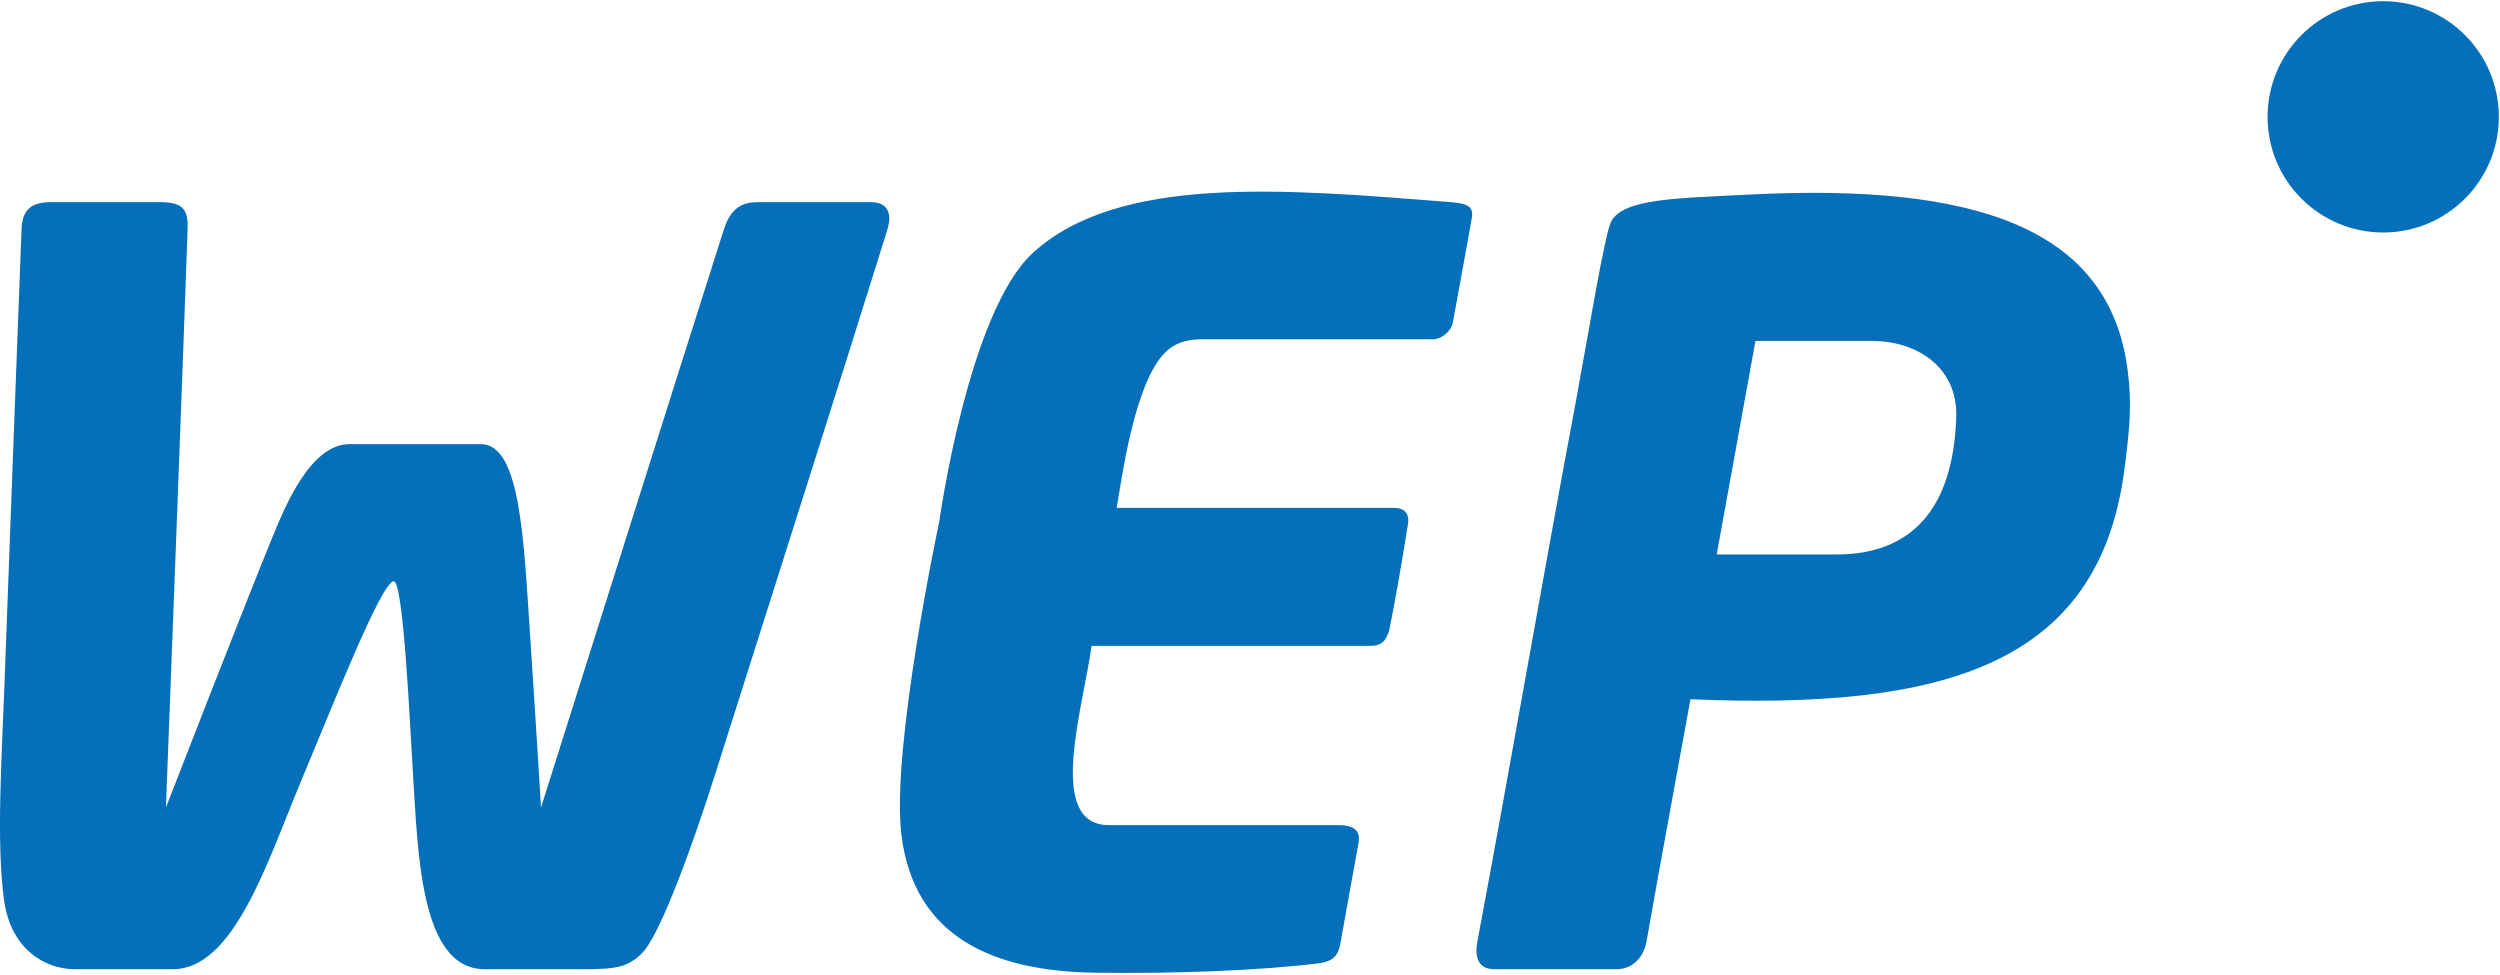
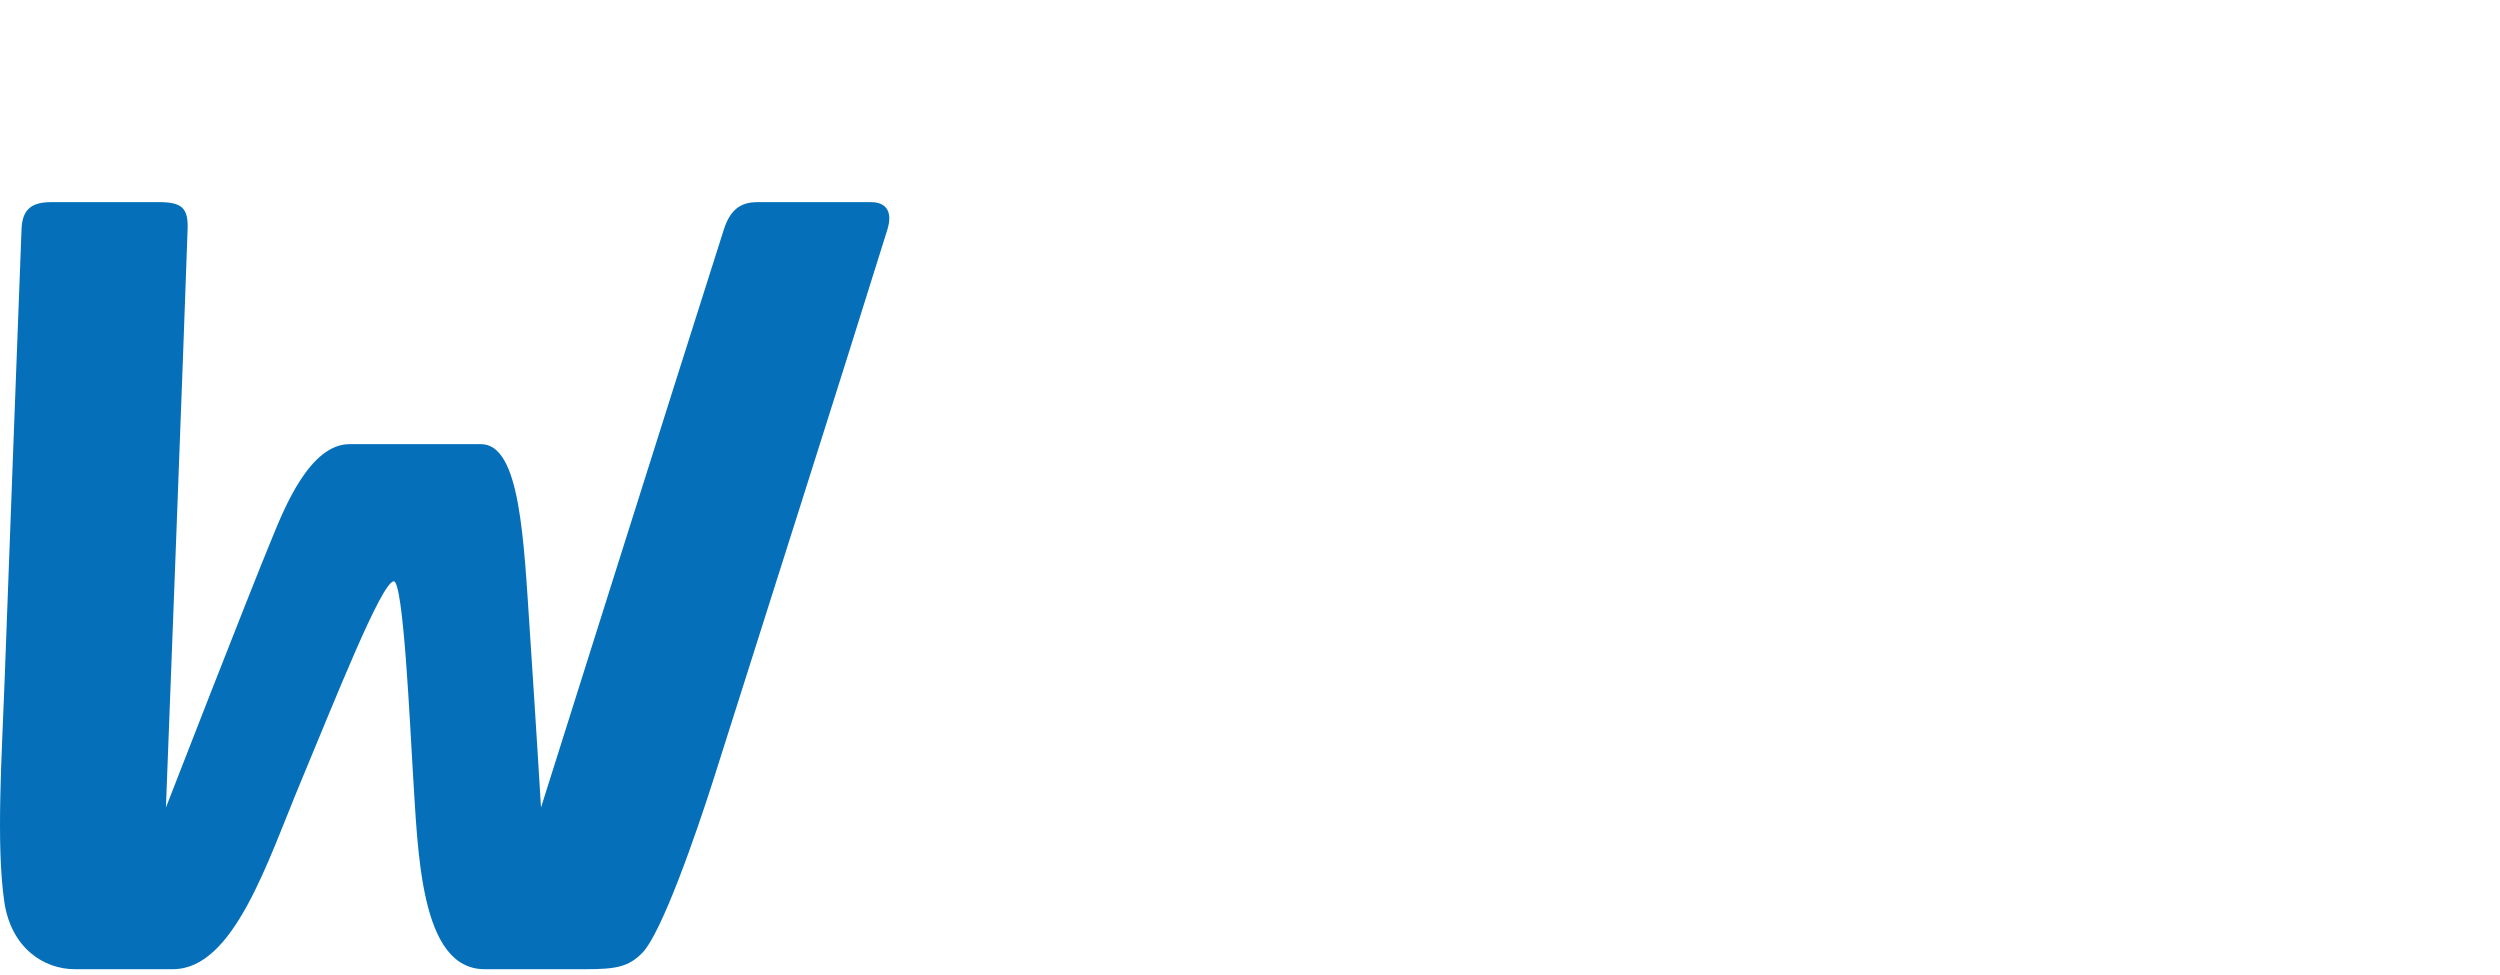
<svg xmlns="http://www.w3.org/2000/svg" clip-rule="evenodd" fill-rule="evenodd" stroke-linejoin="round" stroke-miterlimit="2" viewBox="0 0 712 277" width="100" height="39">
  <g fill="#0570b9">
-     <path d="m711.668 32.956c0 18.175-14.744 32.919-32.919 32.919-18.206 0-32.944-14.744-32.944-32.919 0-18.212 14.738-32.956 32.944-32.956 18.175 0 32.919 14.744 32.919 32.956" />
-     <path d="m412.302 57.159c-46.532-3.668-93.775-7.862-118.2 14.582-18.332 16.837-26.582 76.381-26.582 76.381s-13.843 64.894-10.781 89.431c3.656 29.106 26.238 38.706 55.181 39.138 21.813.337 47.825-.619 64.313-2.775 4.462-.769 5.112-3.338 5.575-5.95 1.25-7.032 3.775-20.95 5.069-28.075.35-1.932.668-5.238-5.732-5.238h-65.325c-17.893 0-7.518-32.756-4.931-51.044h79.256c3.375 0 4.794-1.518 5.613-4.9 1.644-8.287 3.45-18.518 5.3-30.206.225-1.919-.463-4.206-4.1-4.206h-78.925c1.35-7.388 5.119-37.781 15-45.306 3.7-2.813 7.969-2.719 10.7-2.719h64.744c2.281-.15 4.868-2.456 5.275-4.675 1.793-9.881 4.568-24.819 5.493-30.338.463-3.393-2.643-3.756-6.943-4.1" />
    <path d="m247.998 57.224h-32.175c-4.113 0-7.631 1.387-9.656 7.744-13.1 41.062-52.088 164.675-52.088 164.675s-1.469-24.519-3.162-49.869c-1.769-26.506-2.719-53.619-13.932-53.619h-37.468c-11.269 0-18.569 18.363-21.794 26.169-7.375 17.844-30.469 77.319-30.469 77.319s5.288-137.563 6.175-164.757c.225-6.087-1.762-7.662-8.206-7.662h-30.569c-5.281 0-8.294 1.712-8.519 7.662-1.425 38.25-3.218 84.269-4.831 128.819-.75 20.825-2.469 46.206-.087 62.738 1.937 13.262 11.318 19.243 20.056 19.243h27.975c17.375 0 26.887-30.568 36.569-53.737 9.656-23.113 22.587-55.931 26.256-56.744 2.856-.637 4.737 42.381 5.506 54.281 1.463 22.675 1.981 56.2 20.431 56.2h28.944c8.606 0 12.081-.693 15.981-4.662 5.419-5.519 15.119-33.125 20.544-50.256 15.338-48.488 34.775-109.232 49.269-155.8 1.575-5.25-.531-7.744-4.75-7.744" />
-     <path d="m557.139 118.429c-.837 26.169-12.731 39.144-34.112 39.144h-34.113c3.706-20.469 7.275-40.137 11.038-60.819h33.218c12.588 0 24.407 7.363 23.969 21.675m48.794-13.5c-5.256-40.243-43.006-53.156-107.7-49.856-20.506 1.05-35.625 1.1-39.306 7.519-1.888 3.287-7.113 35.356-10.075 51.144-9.794 52.143-18.75 104.318-28.113 154.168-.8 4.275.194 7.782 4.85 7.782h34.863c4.193 0 7.518-3.019 8.456-7.757 4.462-25.4 7.569-41.75 12.531-69.125 72.331 3.082 116.356-9.837 123.581-65.381 1.513-11.781 2.213-18.387.913-28.494" />
  </g>
</svg>